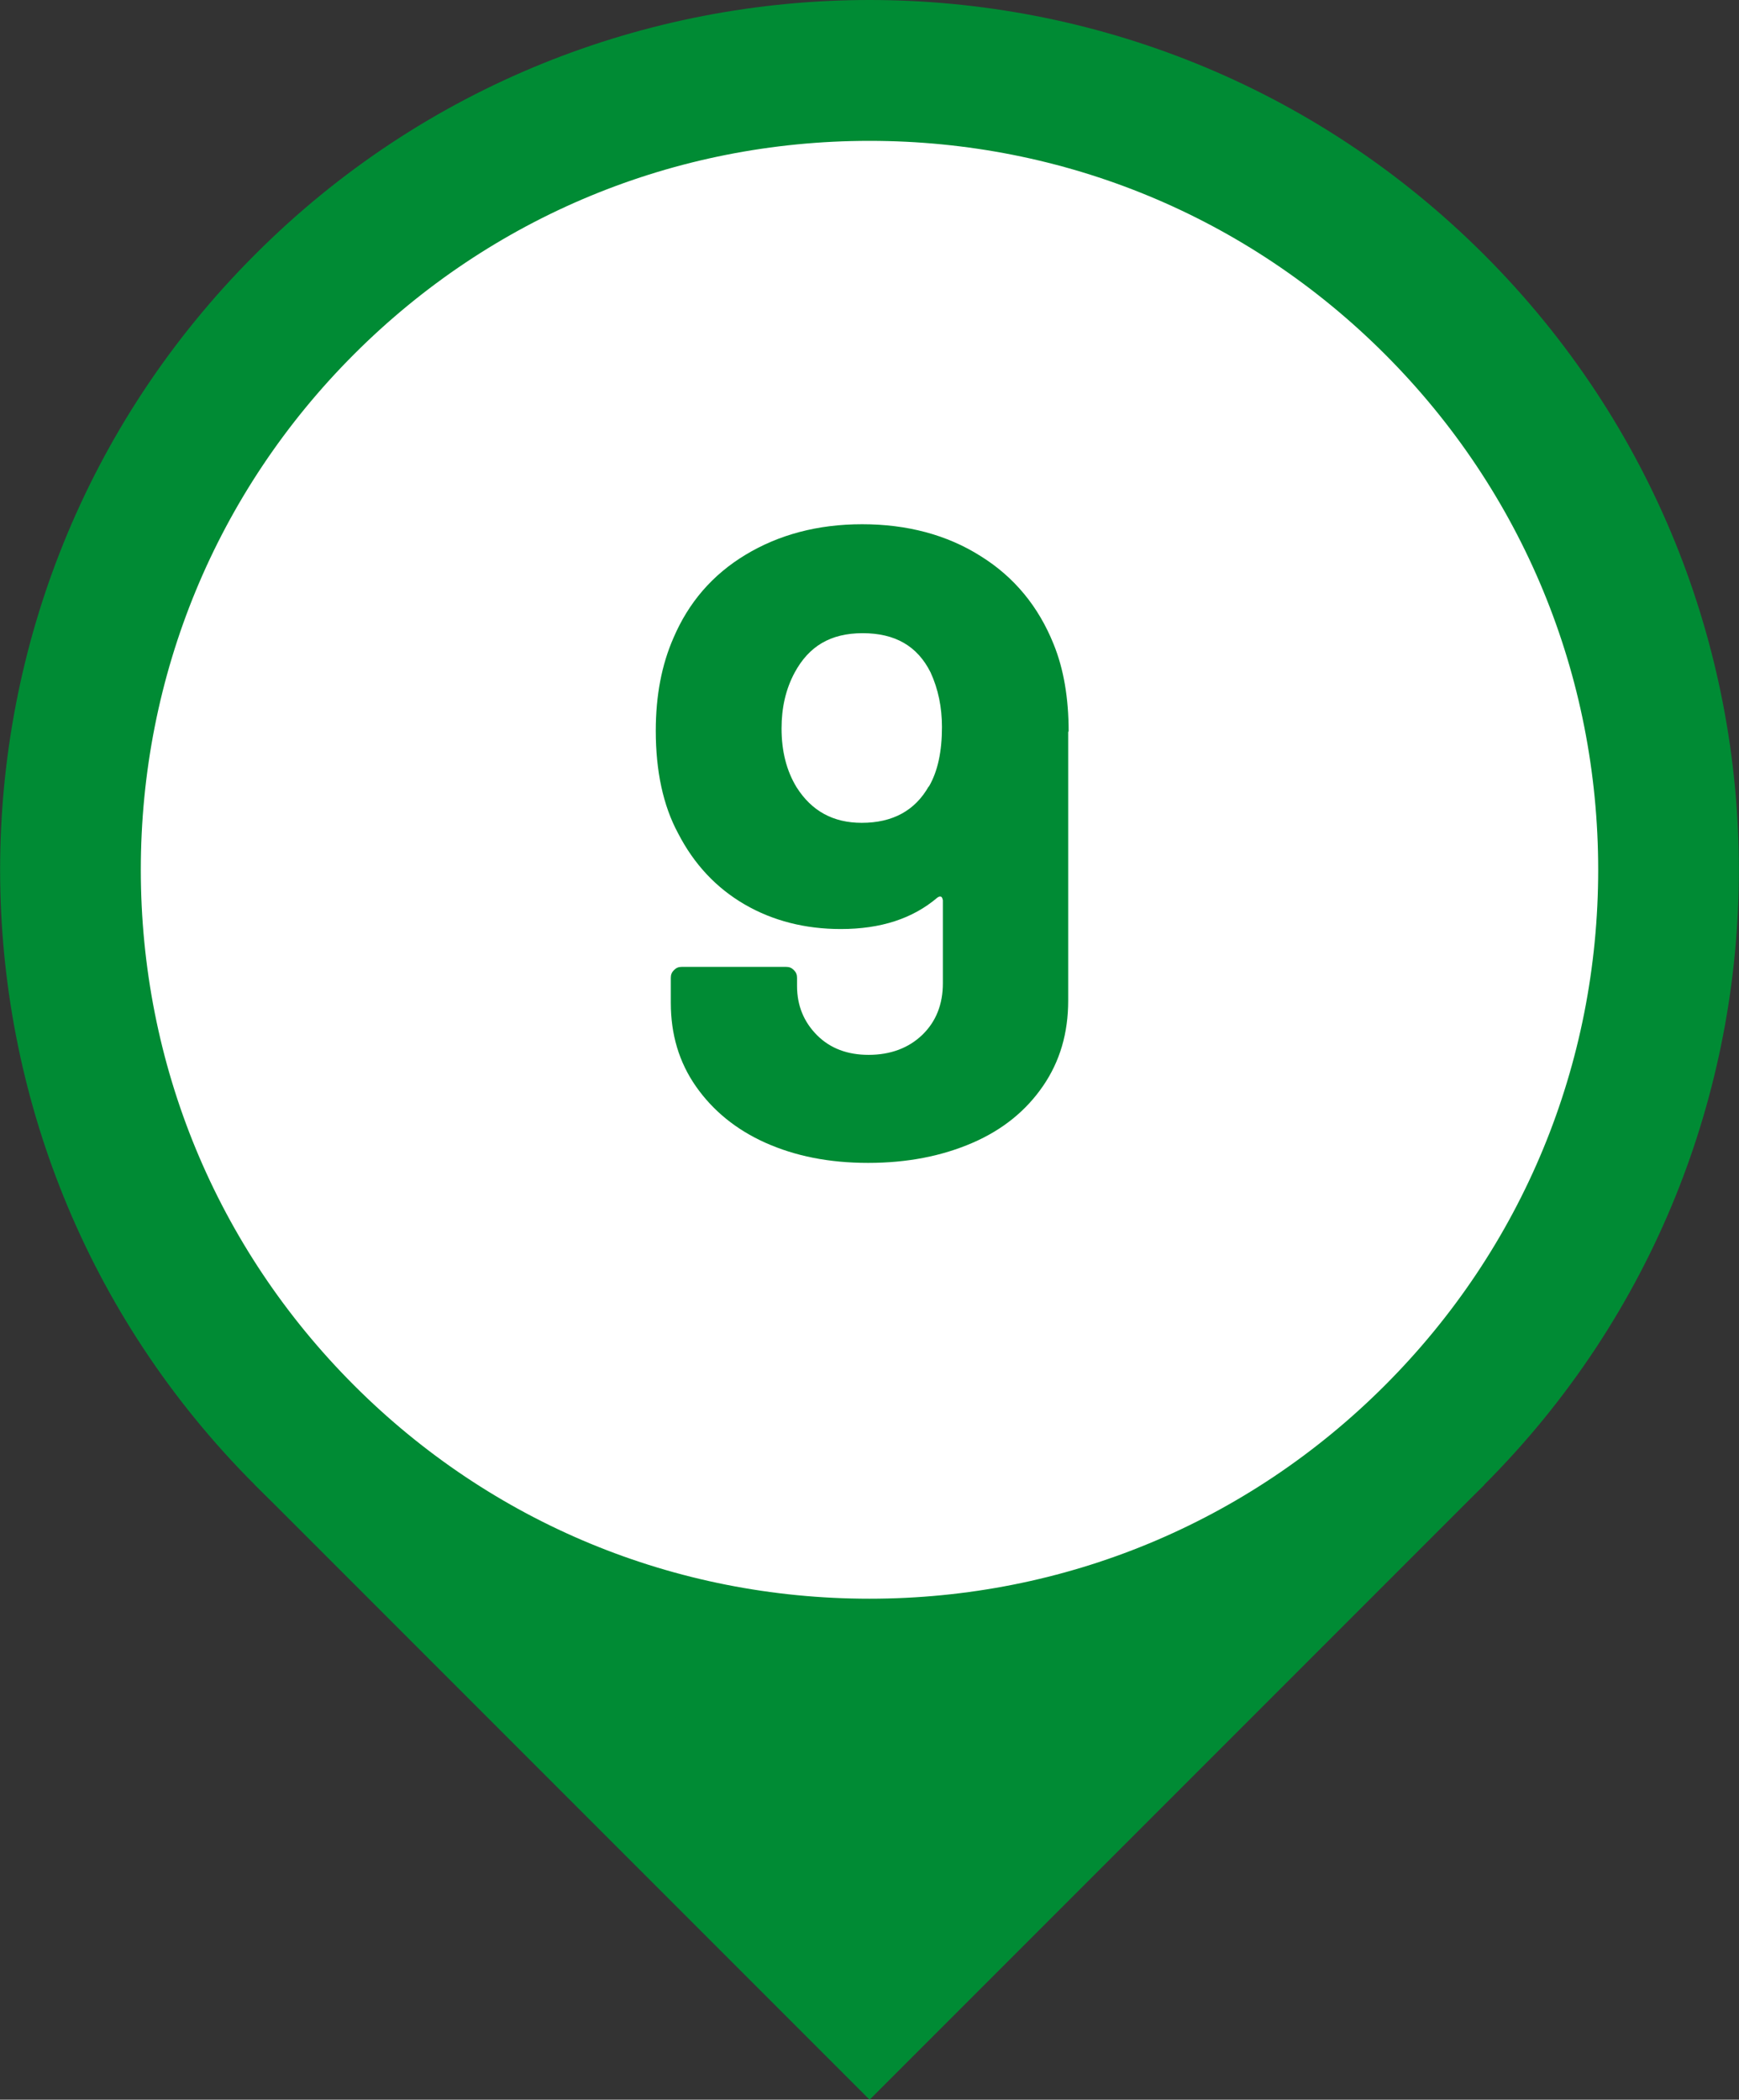
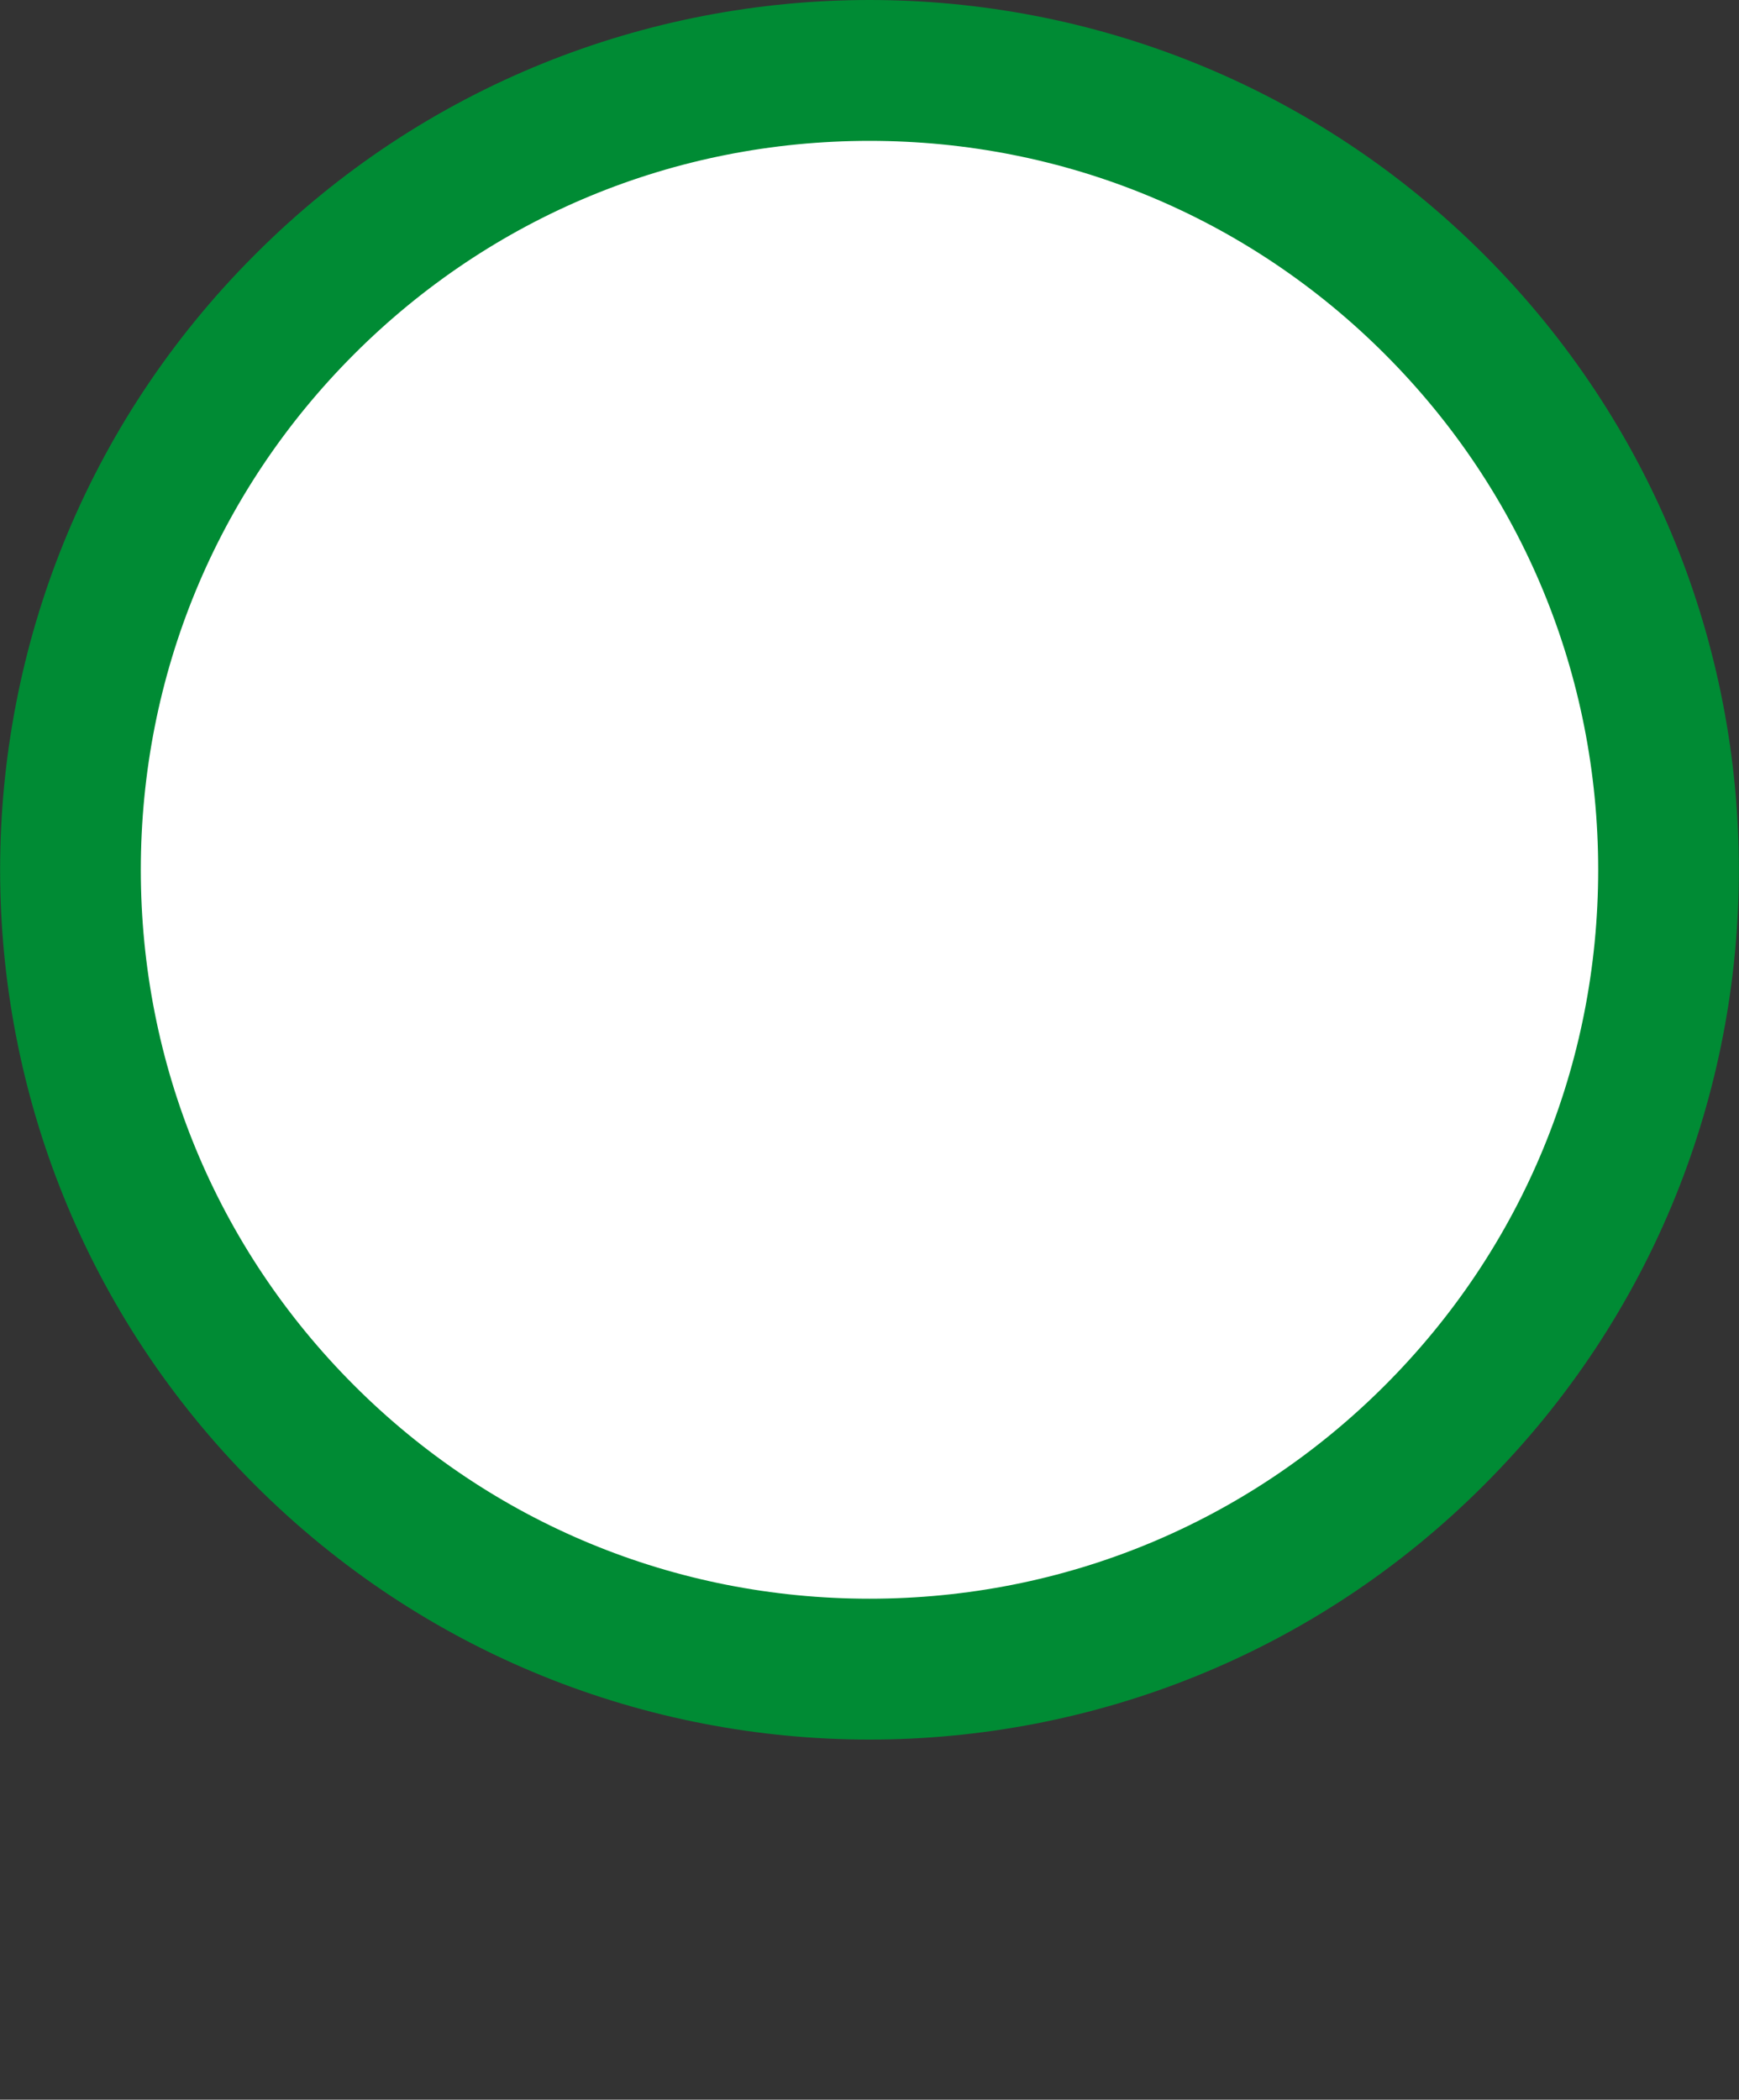
<svg xmlns="http://www.w3.org/2000/svg" id="_レイヤー_2" data-name="レイヤー 2" width="38.16" height="46.06" viewBox="0 0 38.16 46.06">
  <rect x="0" y="0" width="38.16" height="46.06" fill="#333333" stroke="none" />
  <defs>
    <style>
      .cls-1 {
        fill: #008b34;
      }

      .cls-2 {
        fill: #fff;
      }
    </style>
  </defs>
  <g id="_レイヤー_2-2" data-name="レイヤー 2">
    <g>
      <g>
-         <rect class="cls-1" x="9.54" y="23.03" width="19.08" height="19.08" transform="translate(-17.44 23.03) rotate(-45)" />
        <g>
          <path class="cls-2" d="M19.08,36.61c-4.68,0-9.09-1.82-12.4-5.14-3.31-3.31-5.14-7.71-5.14-12.4s1.82-9.09,5.14-12.4c3.31-3.31,7.71-5.14,12.4-5.14s9.09,1.82,12.4,5.14c6.84,6.84,6.84,17.96,0,24.8-3.31,3.31-7.71,5.14-12.4,5.14Z" />
          <path class="cls-1" d="M19.08,3.09c4.27,0,8.29,1.66,11.31,4.68,3.02,3.02,4.68,7.04,4.68,11.31s-1.66,8.29-4.68,11.31c-3.02,3.02-7.04,4.68-11.31,4.68s-8.29-1.66-11.31-4.68c-3.02-3.02-4.68-7.04-4.68-11.31s1.66-8.29,4.68-11.31c3.02-3.02,7.04-4.68,11.31-4.68M19.08,0c-4.88,0-9.77,1.86-13.49,5.59-7.45,7.45-7.45,19.53,0,26.98,3.73,3.73,8.61,5.59,13.49,5.59s9.77-1.86,13.49-5.59c7.45-7.45,7.45-19.53,0-26.98C28.84,1.86,23.96,0,19.08,0h0Z" />
        </g>
      </g>
-       <path class="cls-1" d="M23.44,16.05v5.9c0,.71-.18,1.33-.55,1.87-.37.54-.88.96-1.55,1.25-.67.29-1.43.44-2.29.44s-1.6-.15-2.25-.44-1.16-.71-1.53-1.24-.55-1.14-.55-1.83v-.55c0-.07.02-.12.07-.17s.1-.07.17-.07h2.29c.07,0,.12.02.17.07s.07.1.07.17v.18c0,.43.15.79.44,1.08.29.29.67.43,1.13.43.48,0,.88-.15,1.18-.44s.45-.67.45-1.13v-1.82s-.01-.07-.04-.08-.05,0-.08.02c-.54.46-1.24.69-2.12.69-.78,0-1.49-.18-2.11-.54s-1.11-.88-1.46-1.56c-.33-.61-.49-1.37-.49-2.25,0-.77.13-1.45.39-2.04.33-.77.85-1.38,1.58-1.82s1.58-.67,2.56-.67,1.86.23,2.6.7c.74.46,1.27,1.11,1.6,1.93.22.54.33,1.18.33,1.92ZM20.38,17.26c.2-.34.29-.78.29-1.31,0-.43-.08-.83-.25-1.2-.29-.58-.78-.86-1.49-.86s-1.18.29-1.49.86c-.2.37-.29.78-.29,1.23,0,.5.11.93.33,1.29.33.52.8.78,1.43.78.68,0,1.17-.27,1.47-.8Z" />
    </g>
  </g>
</svg>